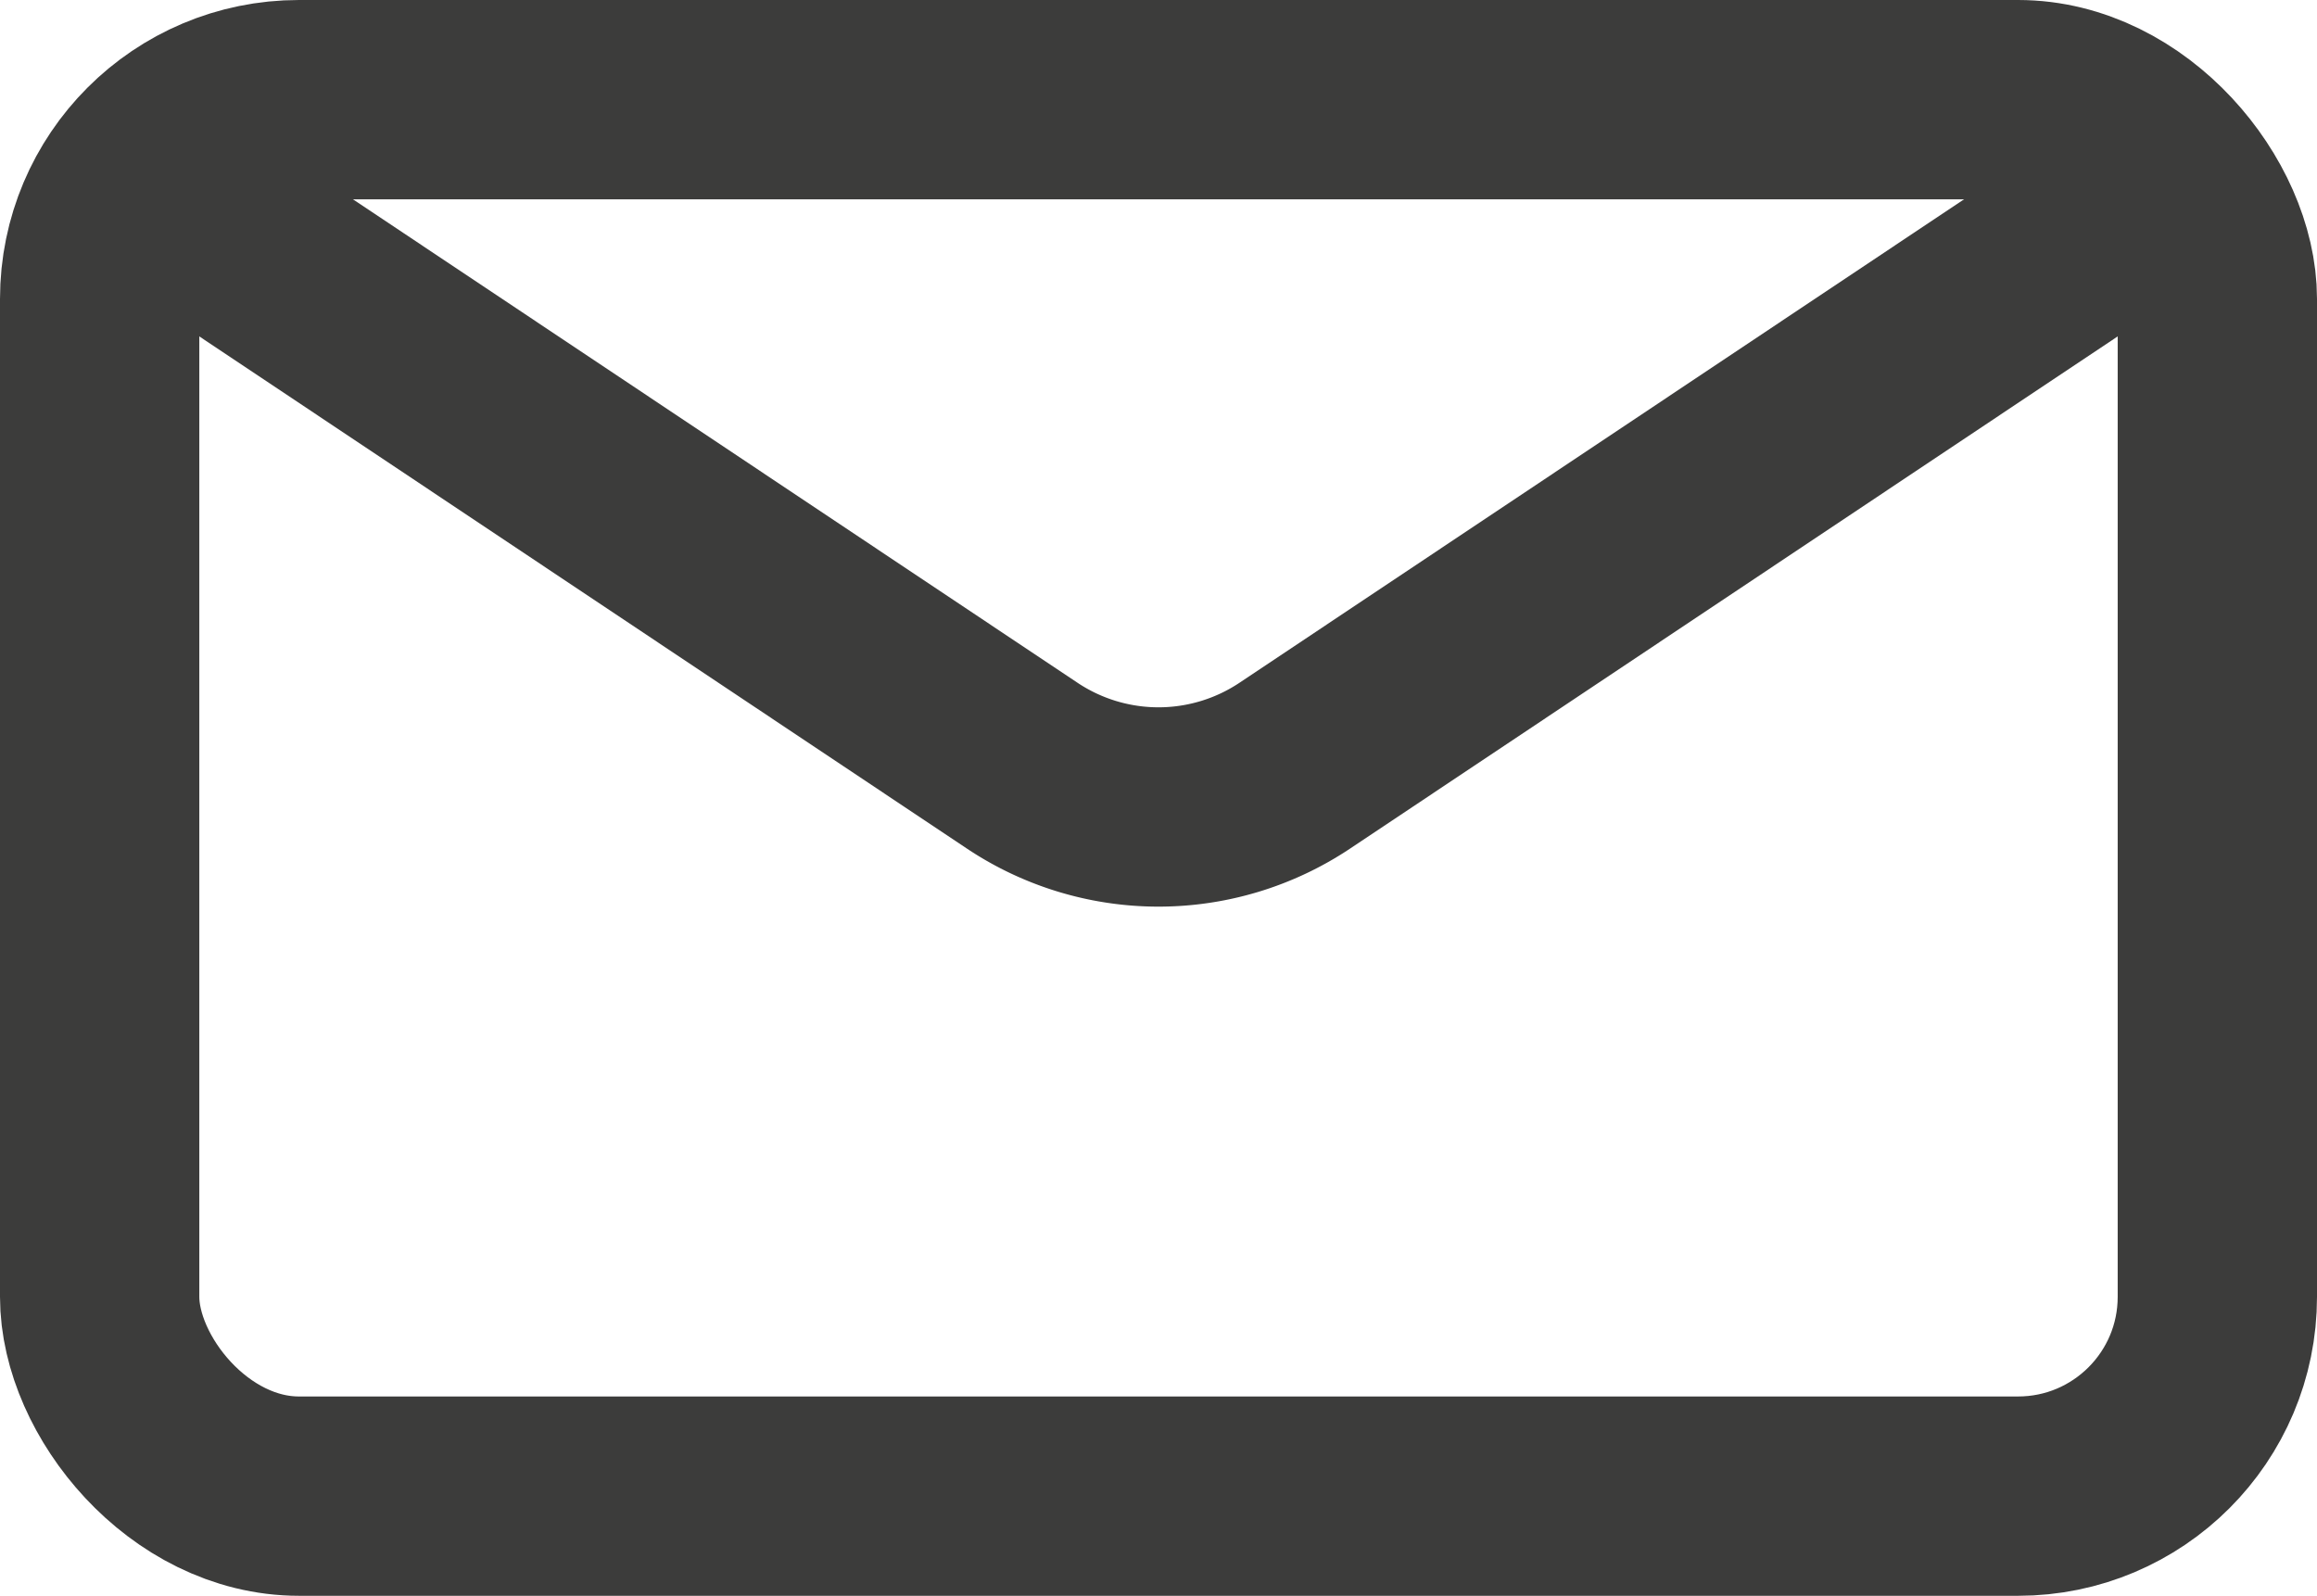
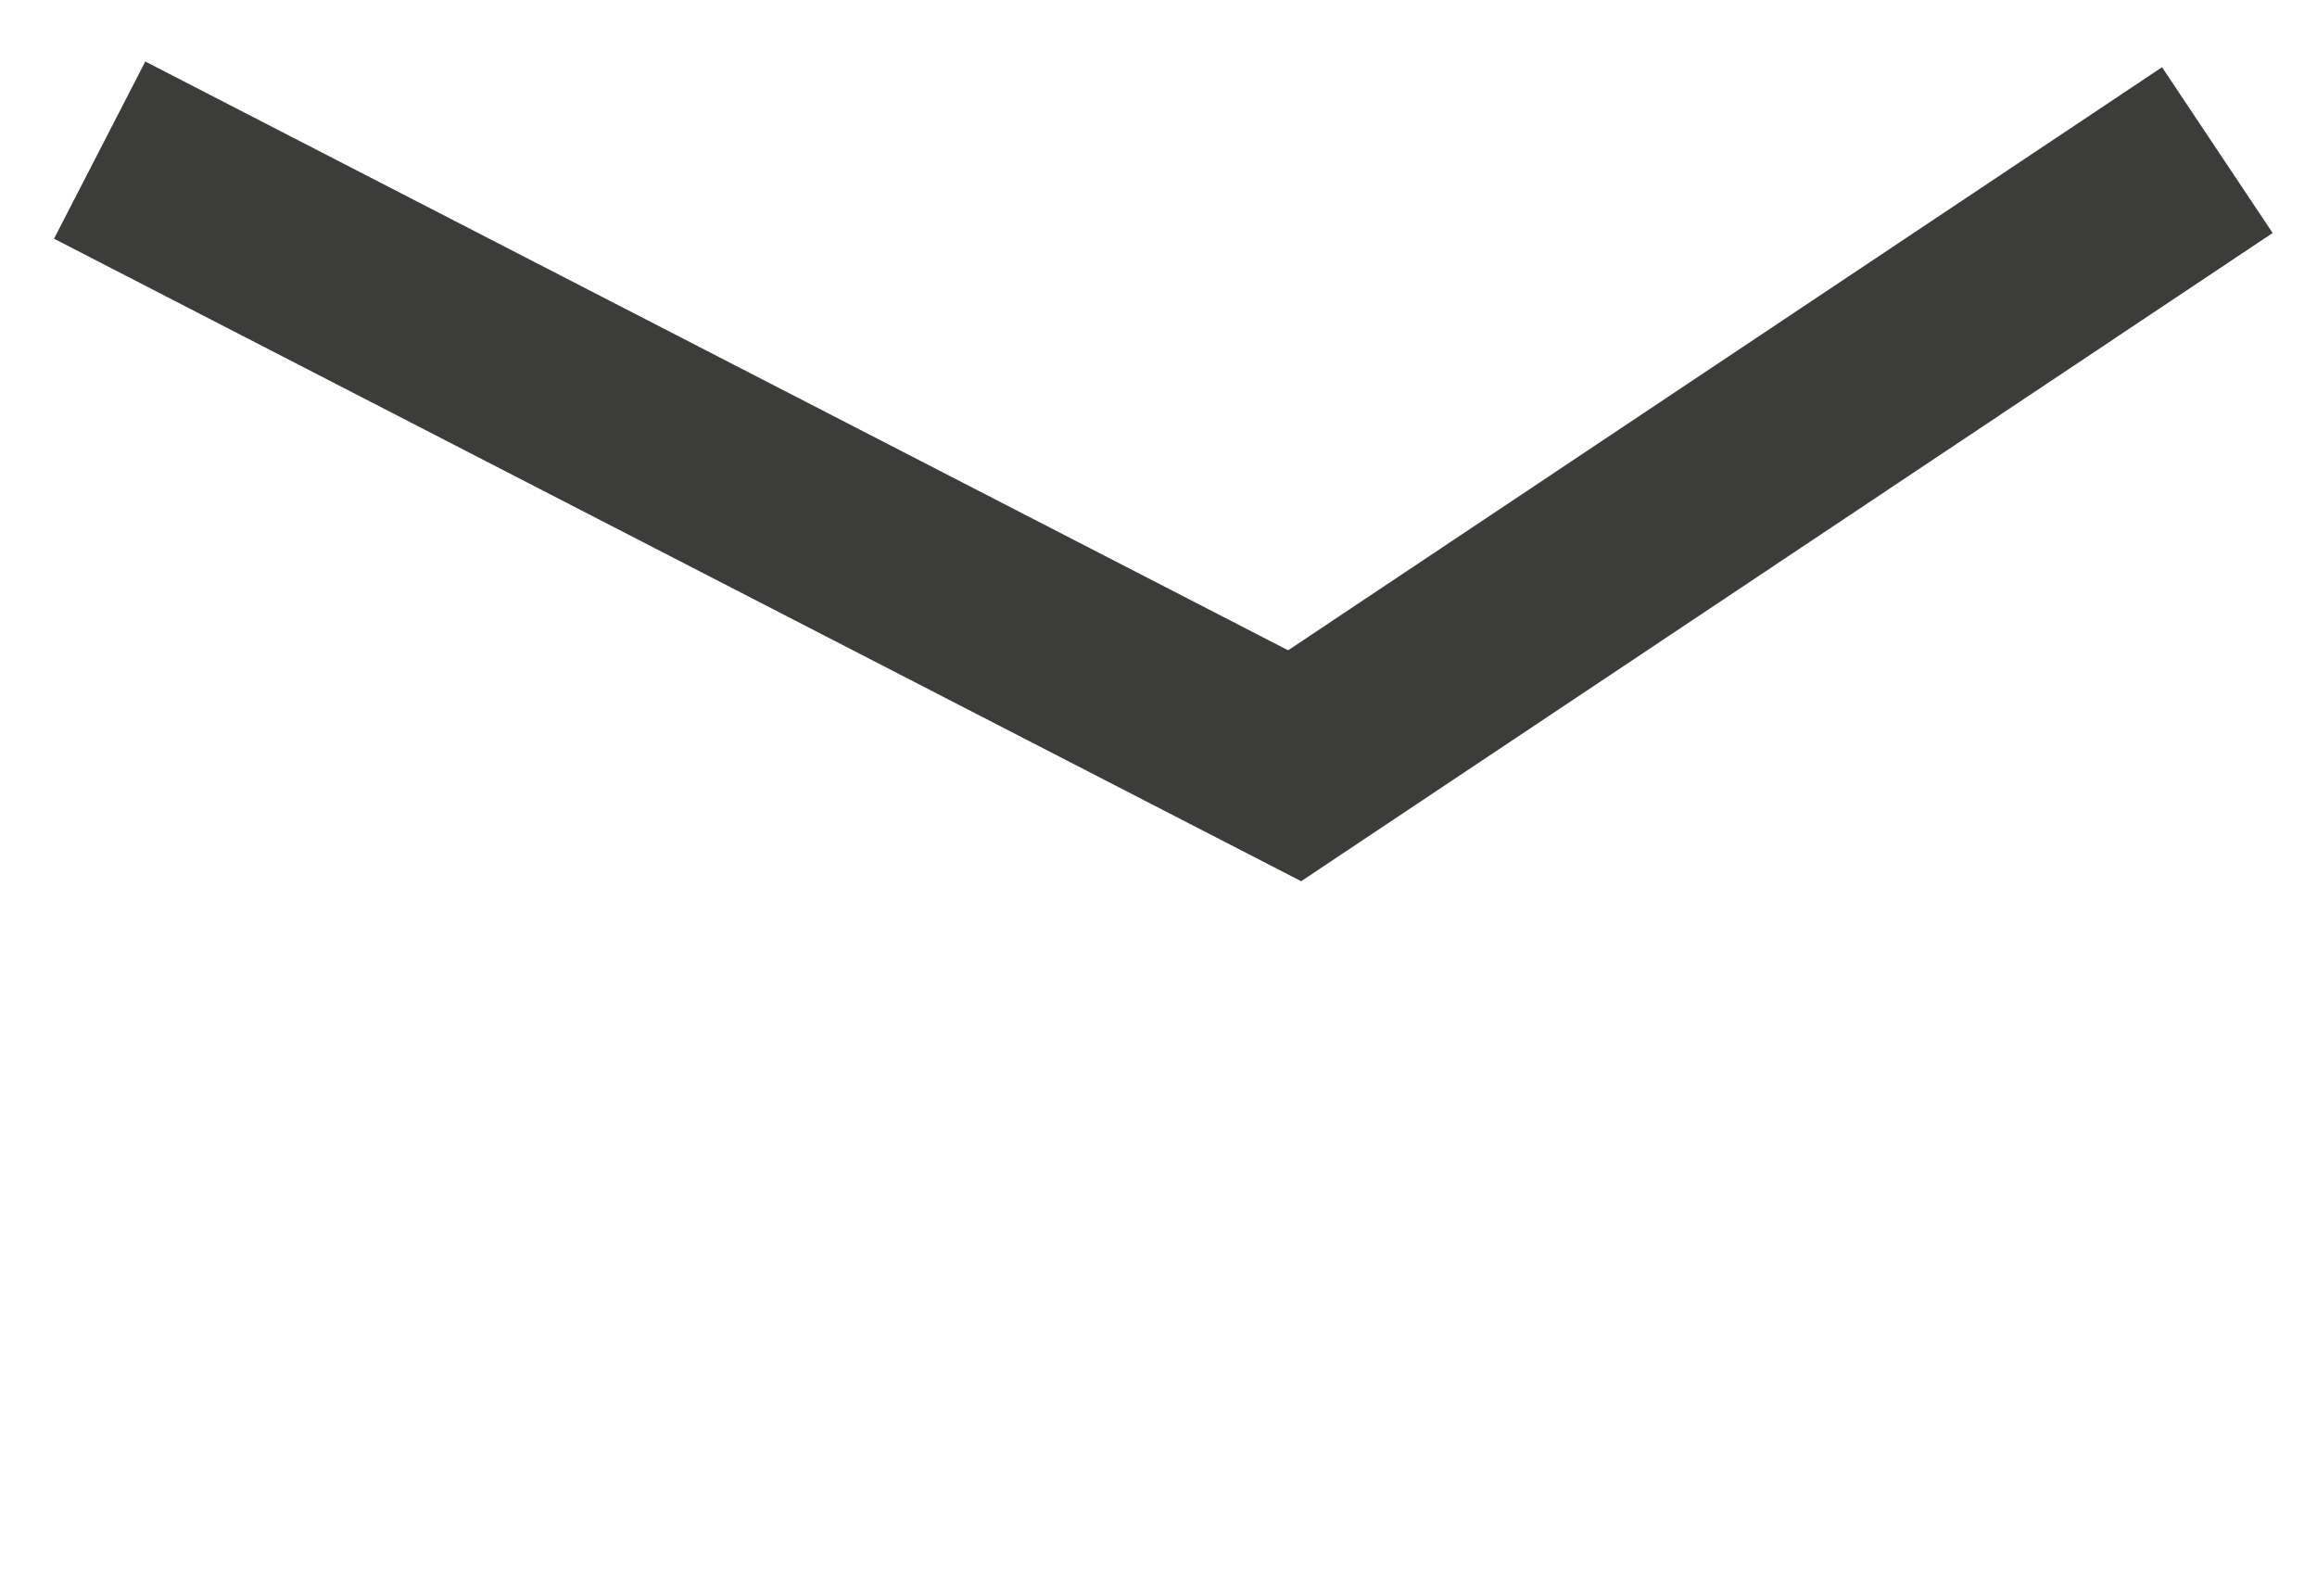
<svg xmlns="http://www.w3.org/2000/svg" id="Warstwa_1" data-name="Warstwa 1" viewBox="0 0 186 128.1">
-   <rect x="8" y="8" width="170" height="112.1" rx="16" style="fill:none;stroke:#3c3c3b;stroke-miterlimit:10;stroke-width:16px" />
-   <path d="M217,12,142.93,61.42a19.71,19.71,0,0,1-21.86,0L47,12" transform="translate(-39 0.05)" style="fill:none;stroke:#3c3c3b;stroke-miterlimit:10;stroke-width:16px;fill-rule:evenodd" />
+   <path d="M217,12,142.93,61.42L47,12" transform="translate(-39 0.05)" style="fill:none;stroke:#3c3c3b;stroke-miterlimit:10;stroke-width:16px;fill-rule:evenodd" />
</svg>